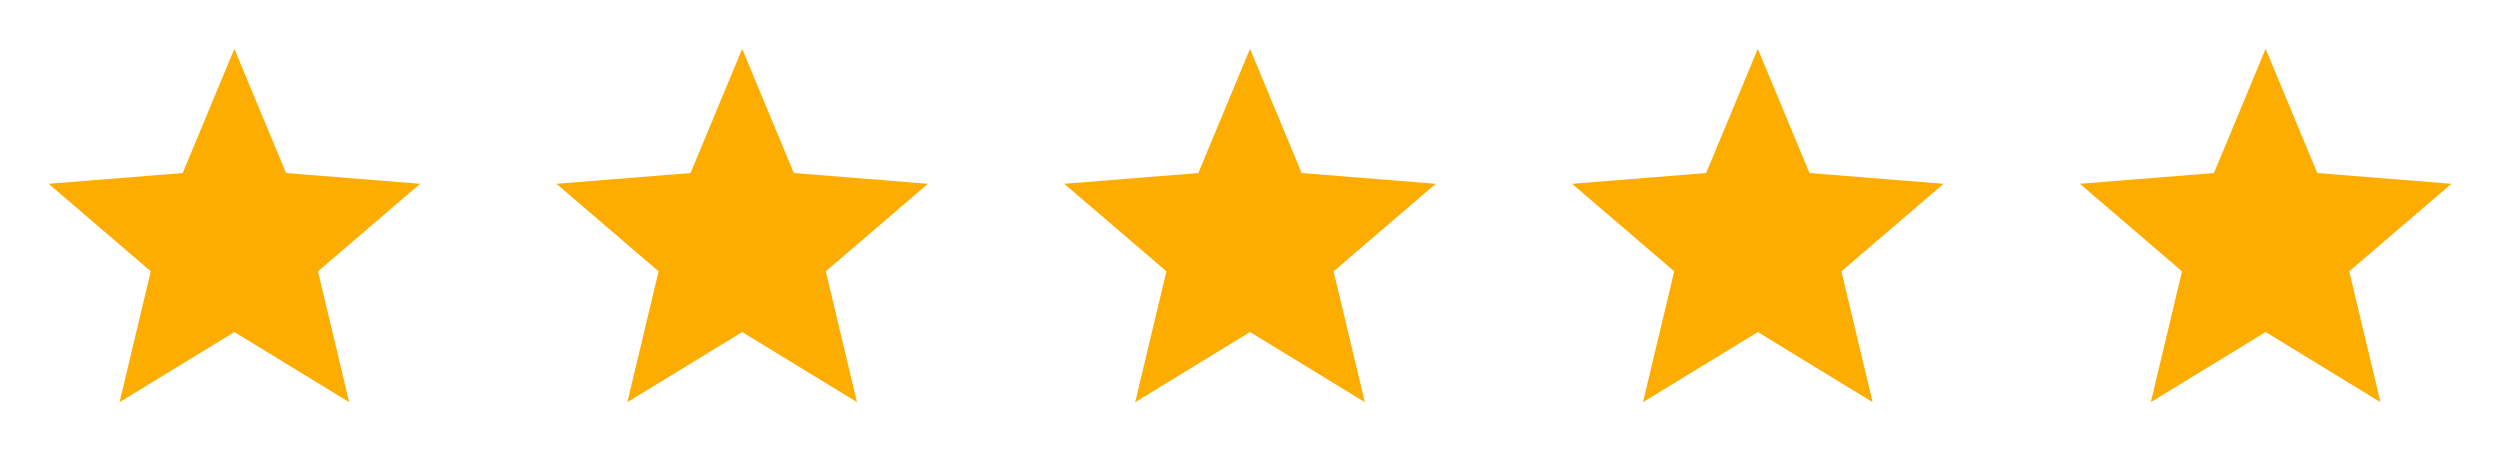
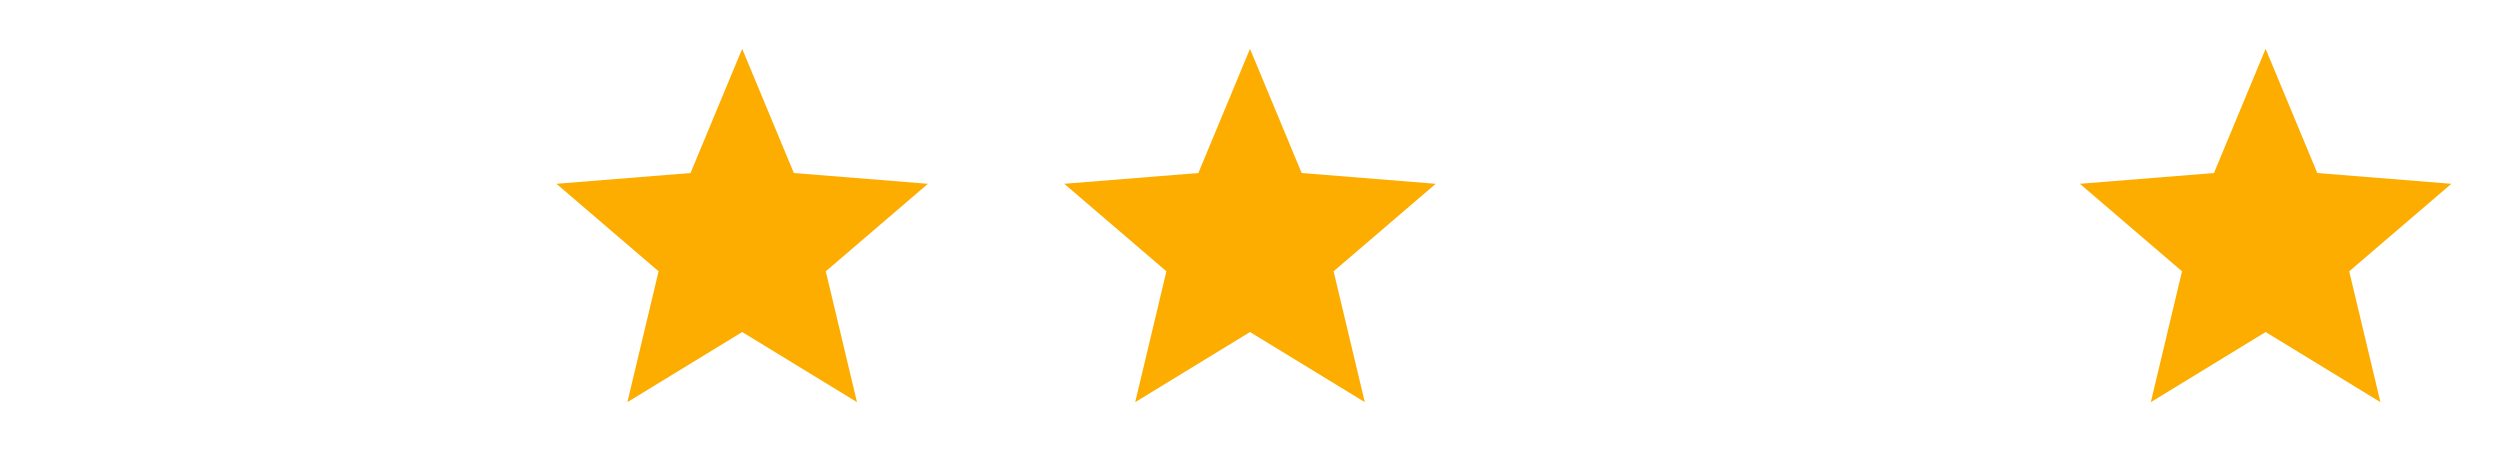
<svg xmlns="http://www.w3.org/2000/svg" fill="none" viewBox="0 0 128 24" height="24" width="128">
-   <path fill="#FDAD00" d="M12 17L6.122 20.59L7.72 13.891L2.489 9.41L9.355 8.859L12 2.5L14.645 8.859L21.51 9.41L16.28 13.891L17.878 20.59L12 17Z" />
  <path fill="#FDAD00" d="M38 17L32.122 20.59L33.72 13.891L28.489 9.41L35.355 8.859L38 2.5L40.645 8.859L47.51 9.41L42.28 13.891L43.878 20.59L38 17Z" />
  <path fill="#FDAD00" d="M64 17L58.122 20.59L59.72 13.891L54.489 9.41L61.355 8.859L64 2.5L66.645 8.859L73.51 9.41L68.28 13.891L69.878 20.59L64 17Z" />
-   <path fill="#FDAD00" d="M90 17L84.122 20.59L85.72 13.891L80.489 9.41L87.355 8.859L90 2.5L92.645 8.859L99.51 9.41L94.28 13.891L95.878 20.59L90 17Z" />
  <path fill="#FDAD00" d="M116 17L110.122 20.59L111.72 13.891L106.489 9.41L113.355 8.859L116 2.5L118.645 8.859L125.51 9.41L120.28 13.891L121.878 20.59L116 17Z" />
</svg>